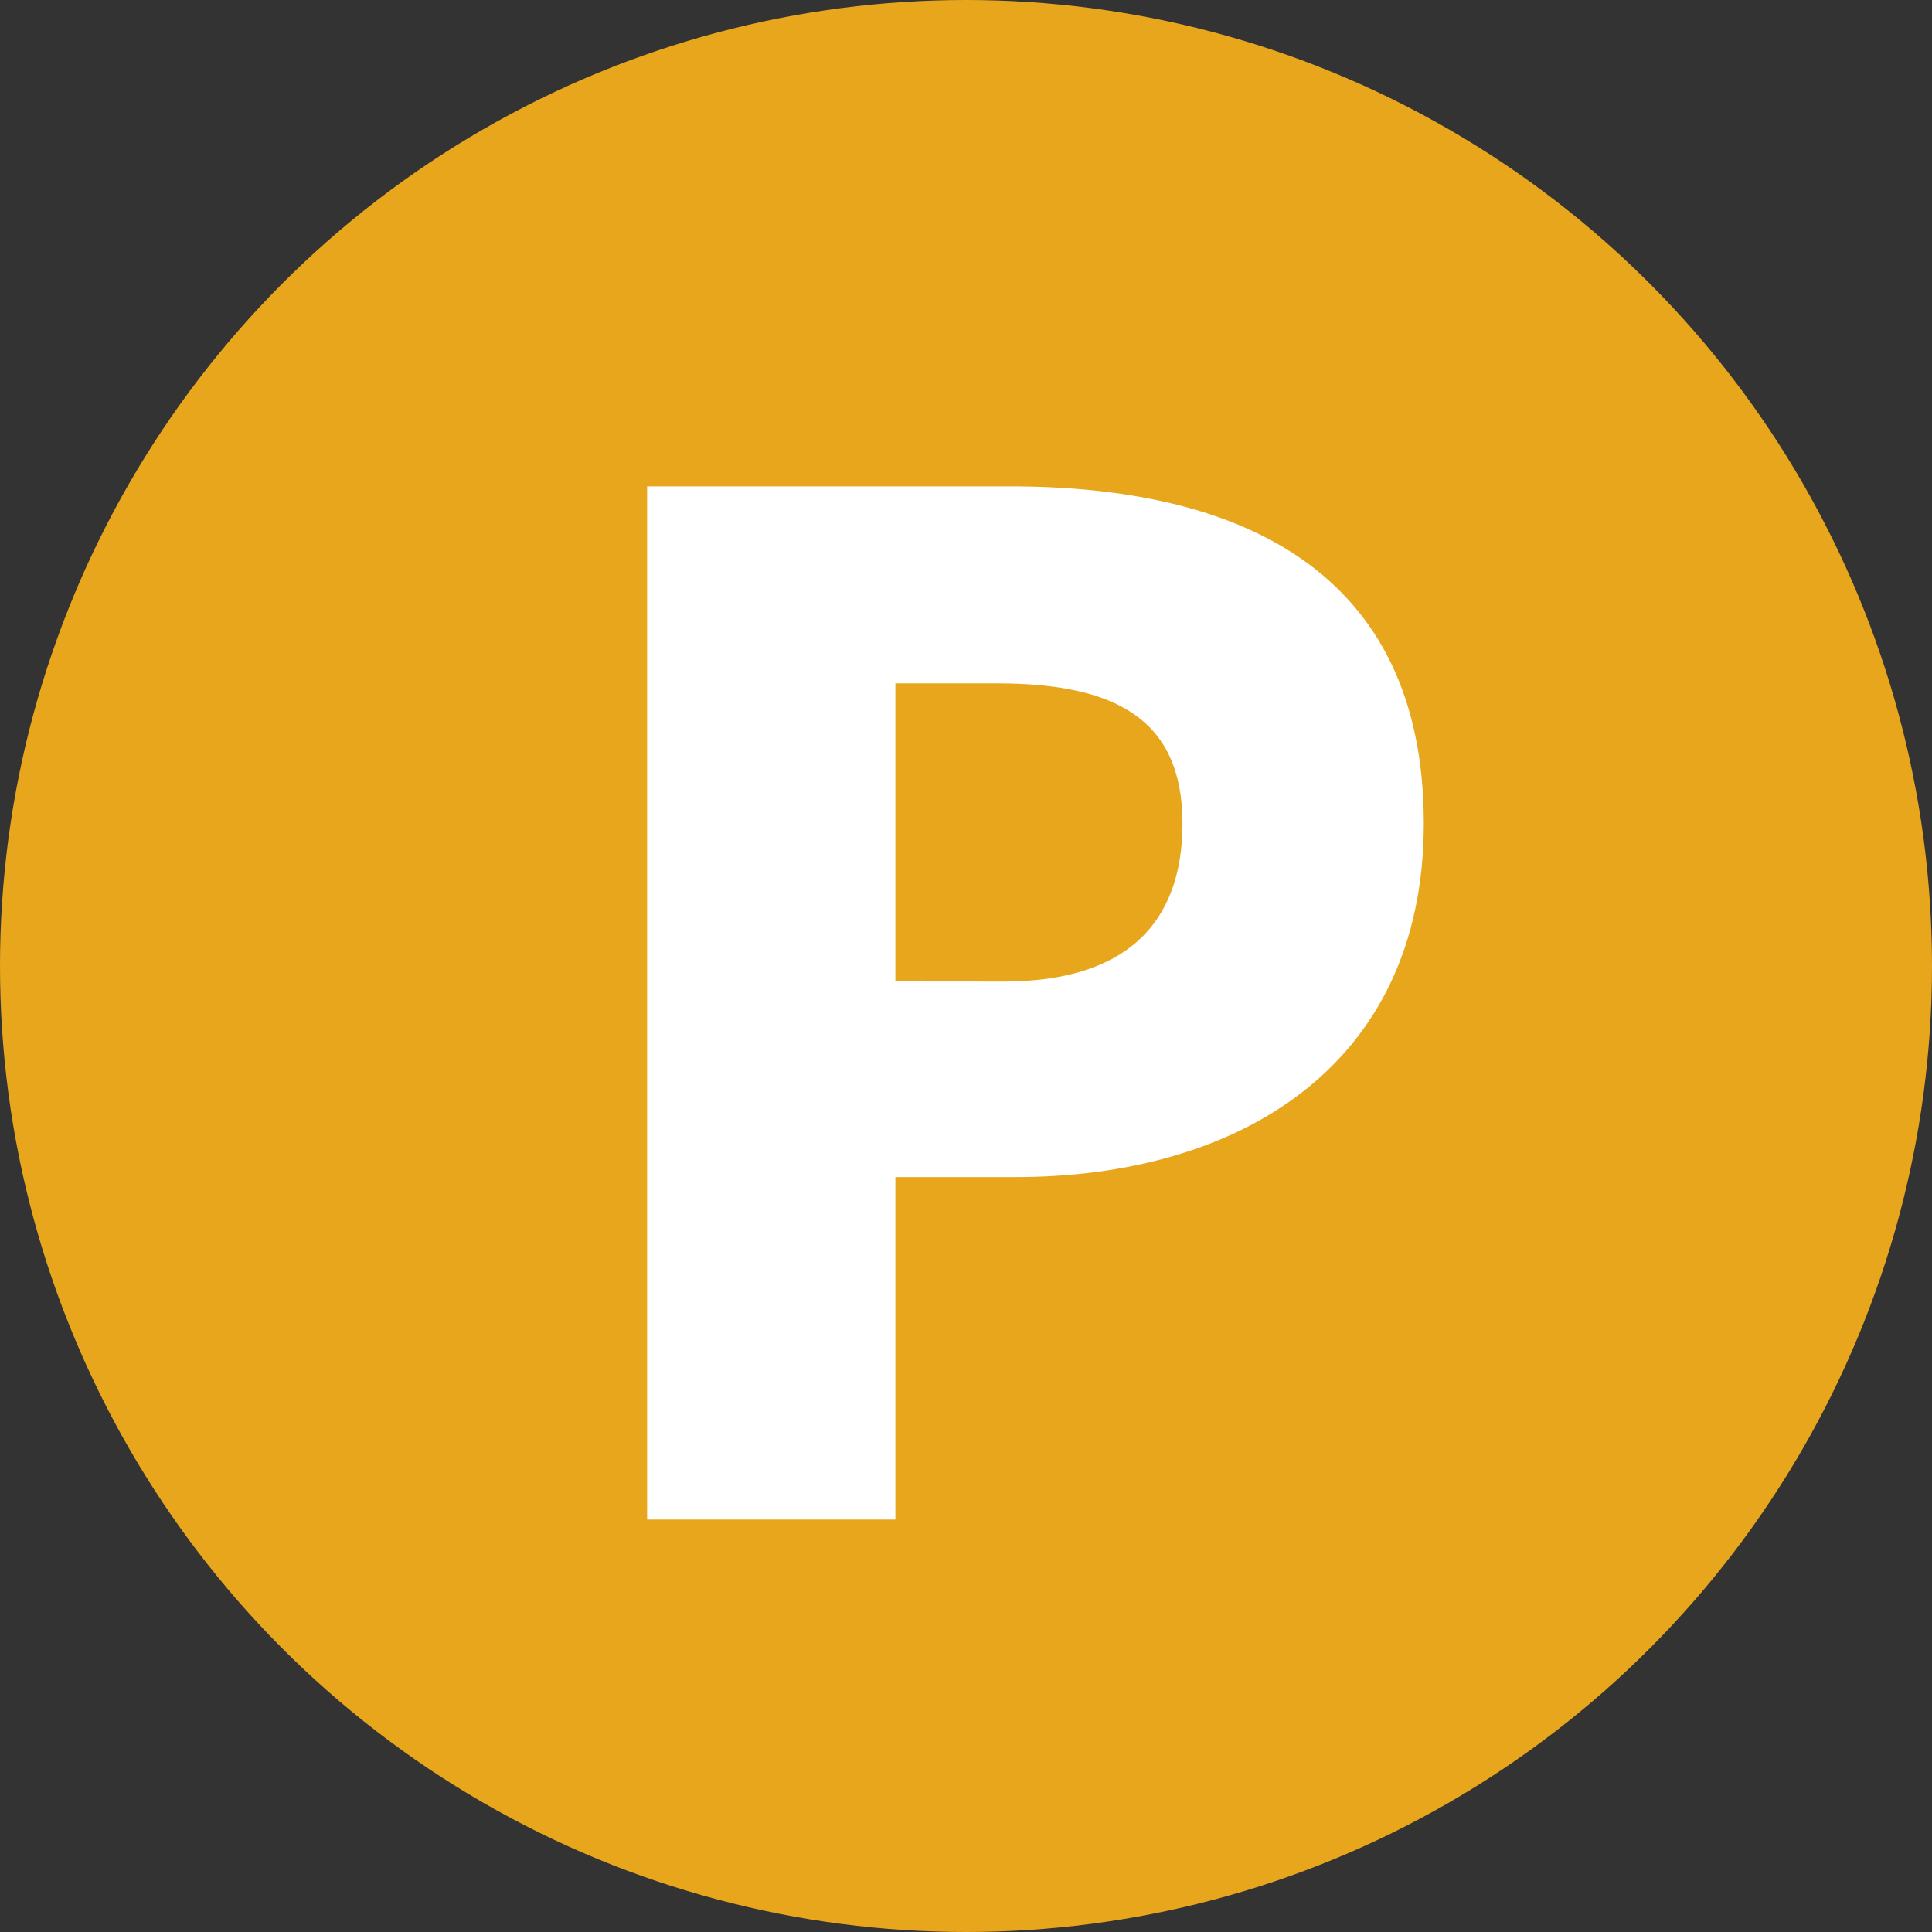
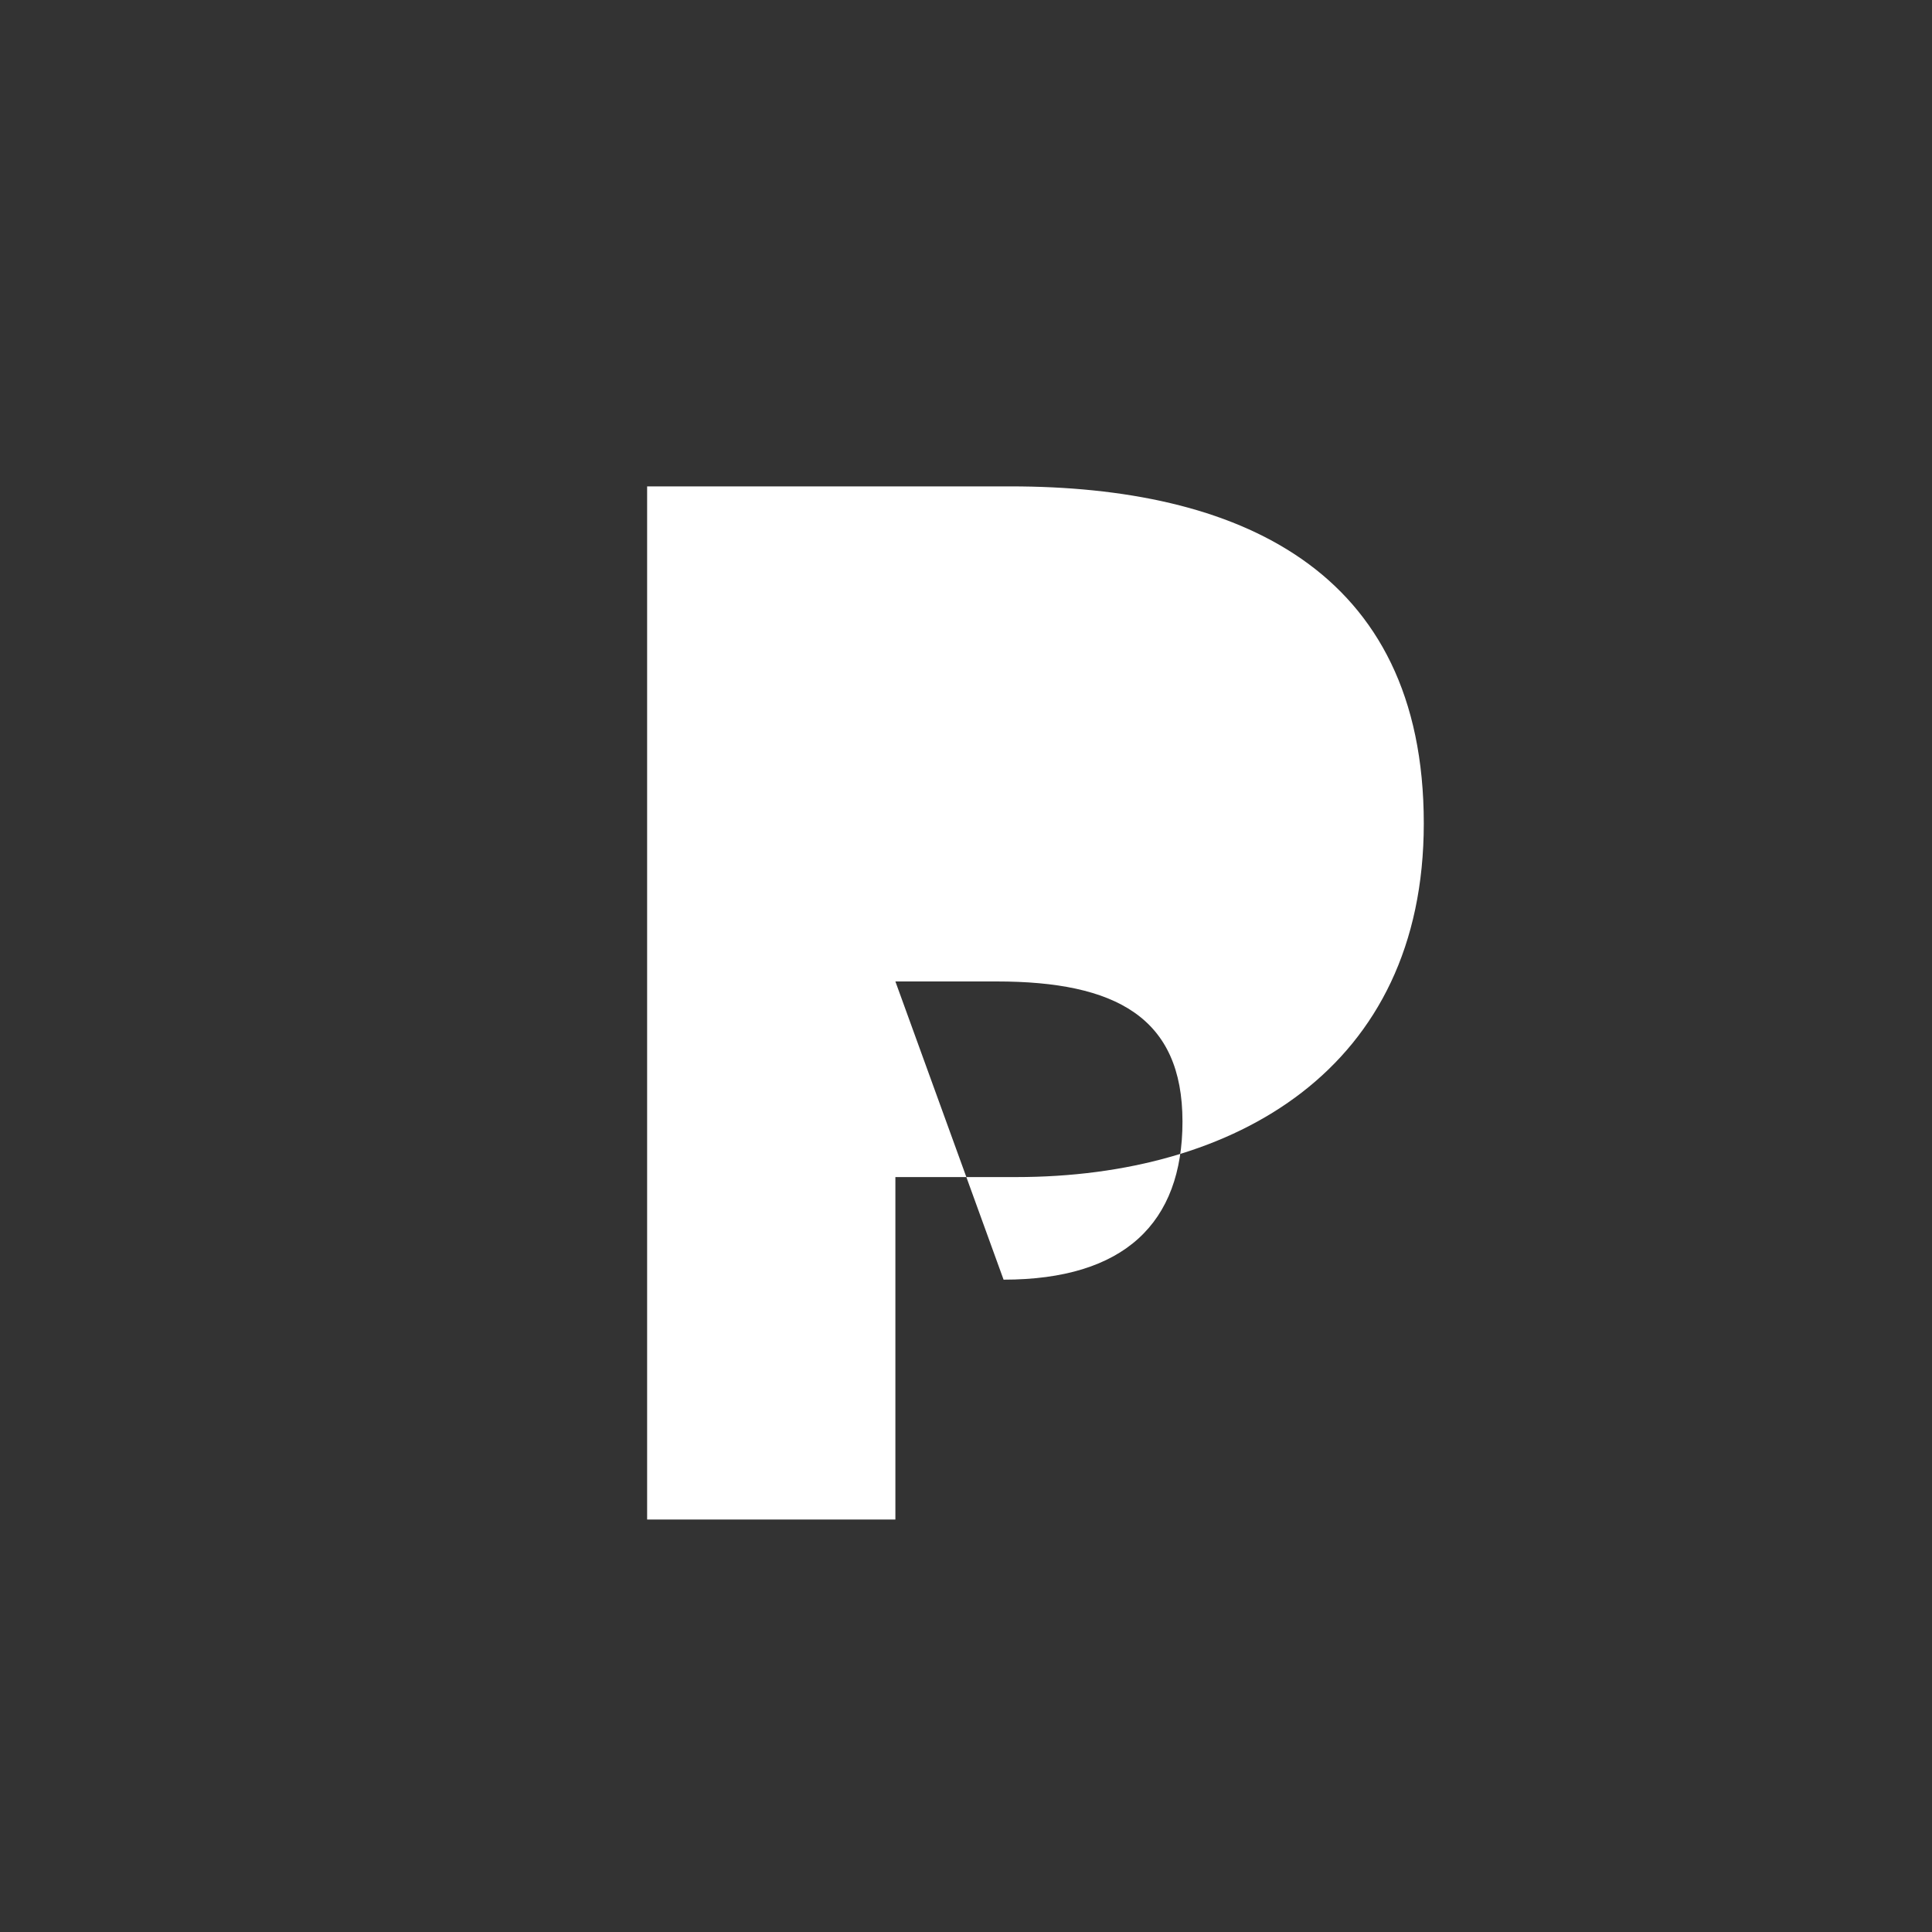
<svg xmlns="http://www.w3.org/2000/svg" width="23" height="23" viewBox="0 0 20 20">
  <rect x="0" y="0" width="20" height="20" fill="#333333" stroke="none" />
  <g id="pointget_on" transform="translate(-0.06)">
    <g id="グループ_75" data-name="グループ 75">
-       <circle id="楕円形_5" data-name="楕円形 5" cx="10" cy="10" r="10" transform="translate(0.06)" fill="#e8a61d" />
-       <path id="パス_23" data-name="パス 23" d="M.946,2.5h2.57V-1.045H4.765c2.268,0,4.221-1.12,4.221-3.661,0-2.642-1.938-3.489-4.278-3.489H.946Zm2.57-5.57V-6.156H4.564c1.235,0,1.924.373,1.924,1.45,0,1.048-.6,1.637-1.852,1.637Z" transform="translate(5.813 13.23)" fill="#fff" />
+       <path id="パス_23" data-name="パス 23" d="M.946,2.5h2.57V-1.045H4.765c2.268,0,4.221-1.12,4.221-3.661,0-2.642-1.938-3.489-4.278-3.489H.946Zm2.57-5.57H4.564c1.235,0,1.924.373,1.924,1.45,0,1.048-.6,1.637-1.852,1.637Z" transform="translate(5.813 13.23)" fill="#fff" />
    </g>
  </g>
</svg>